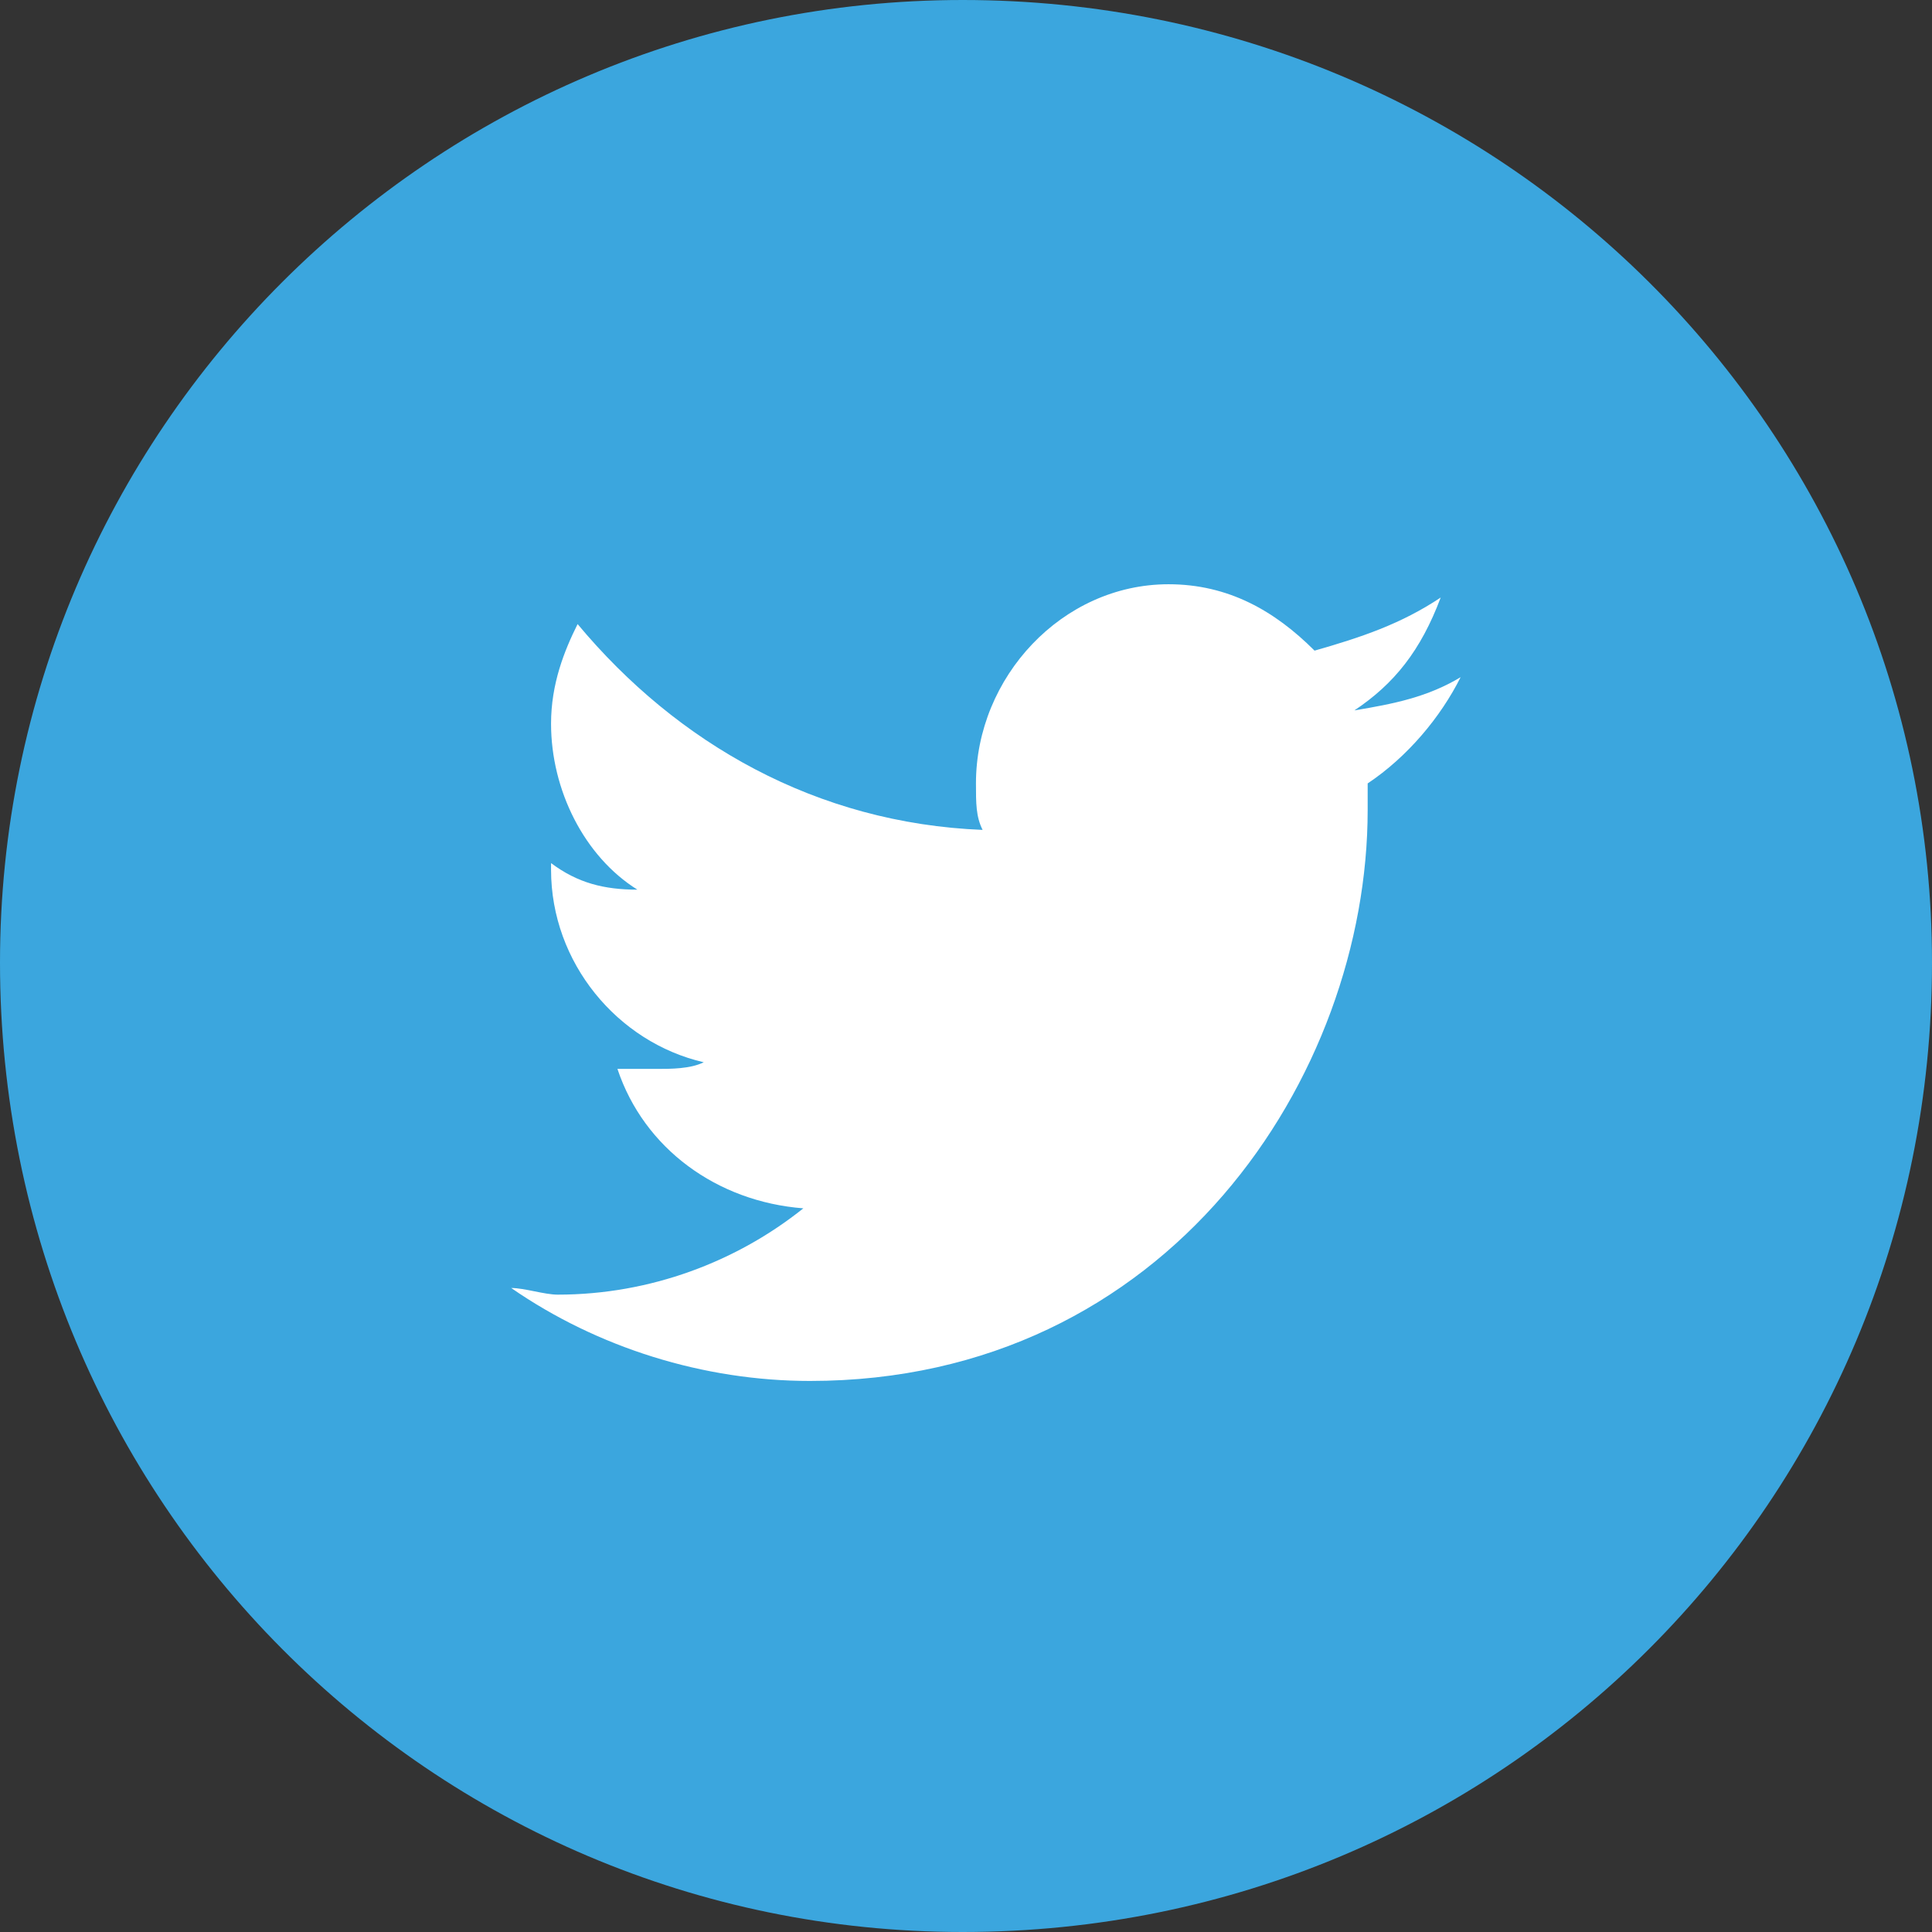
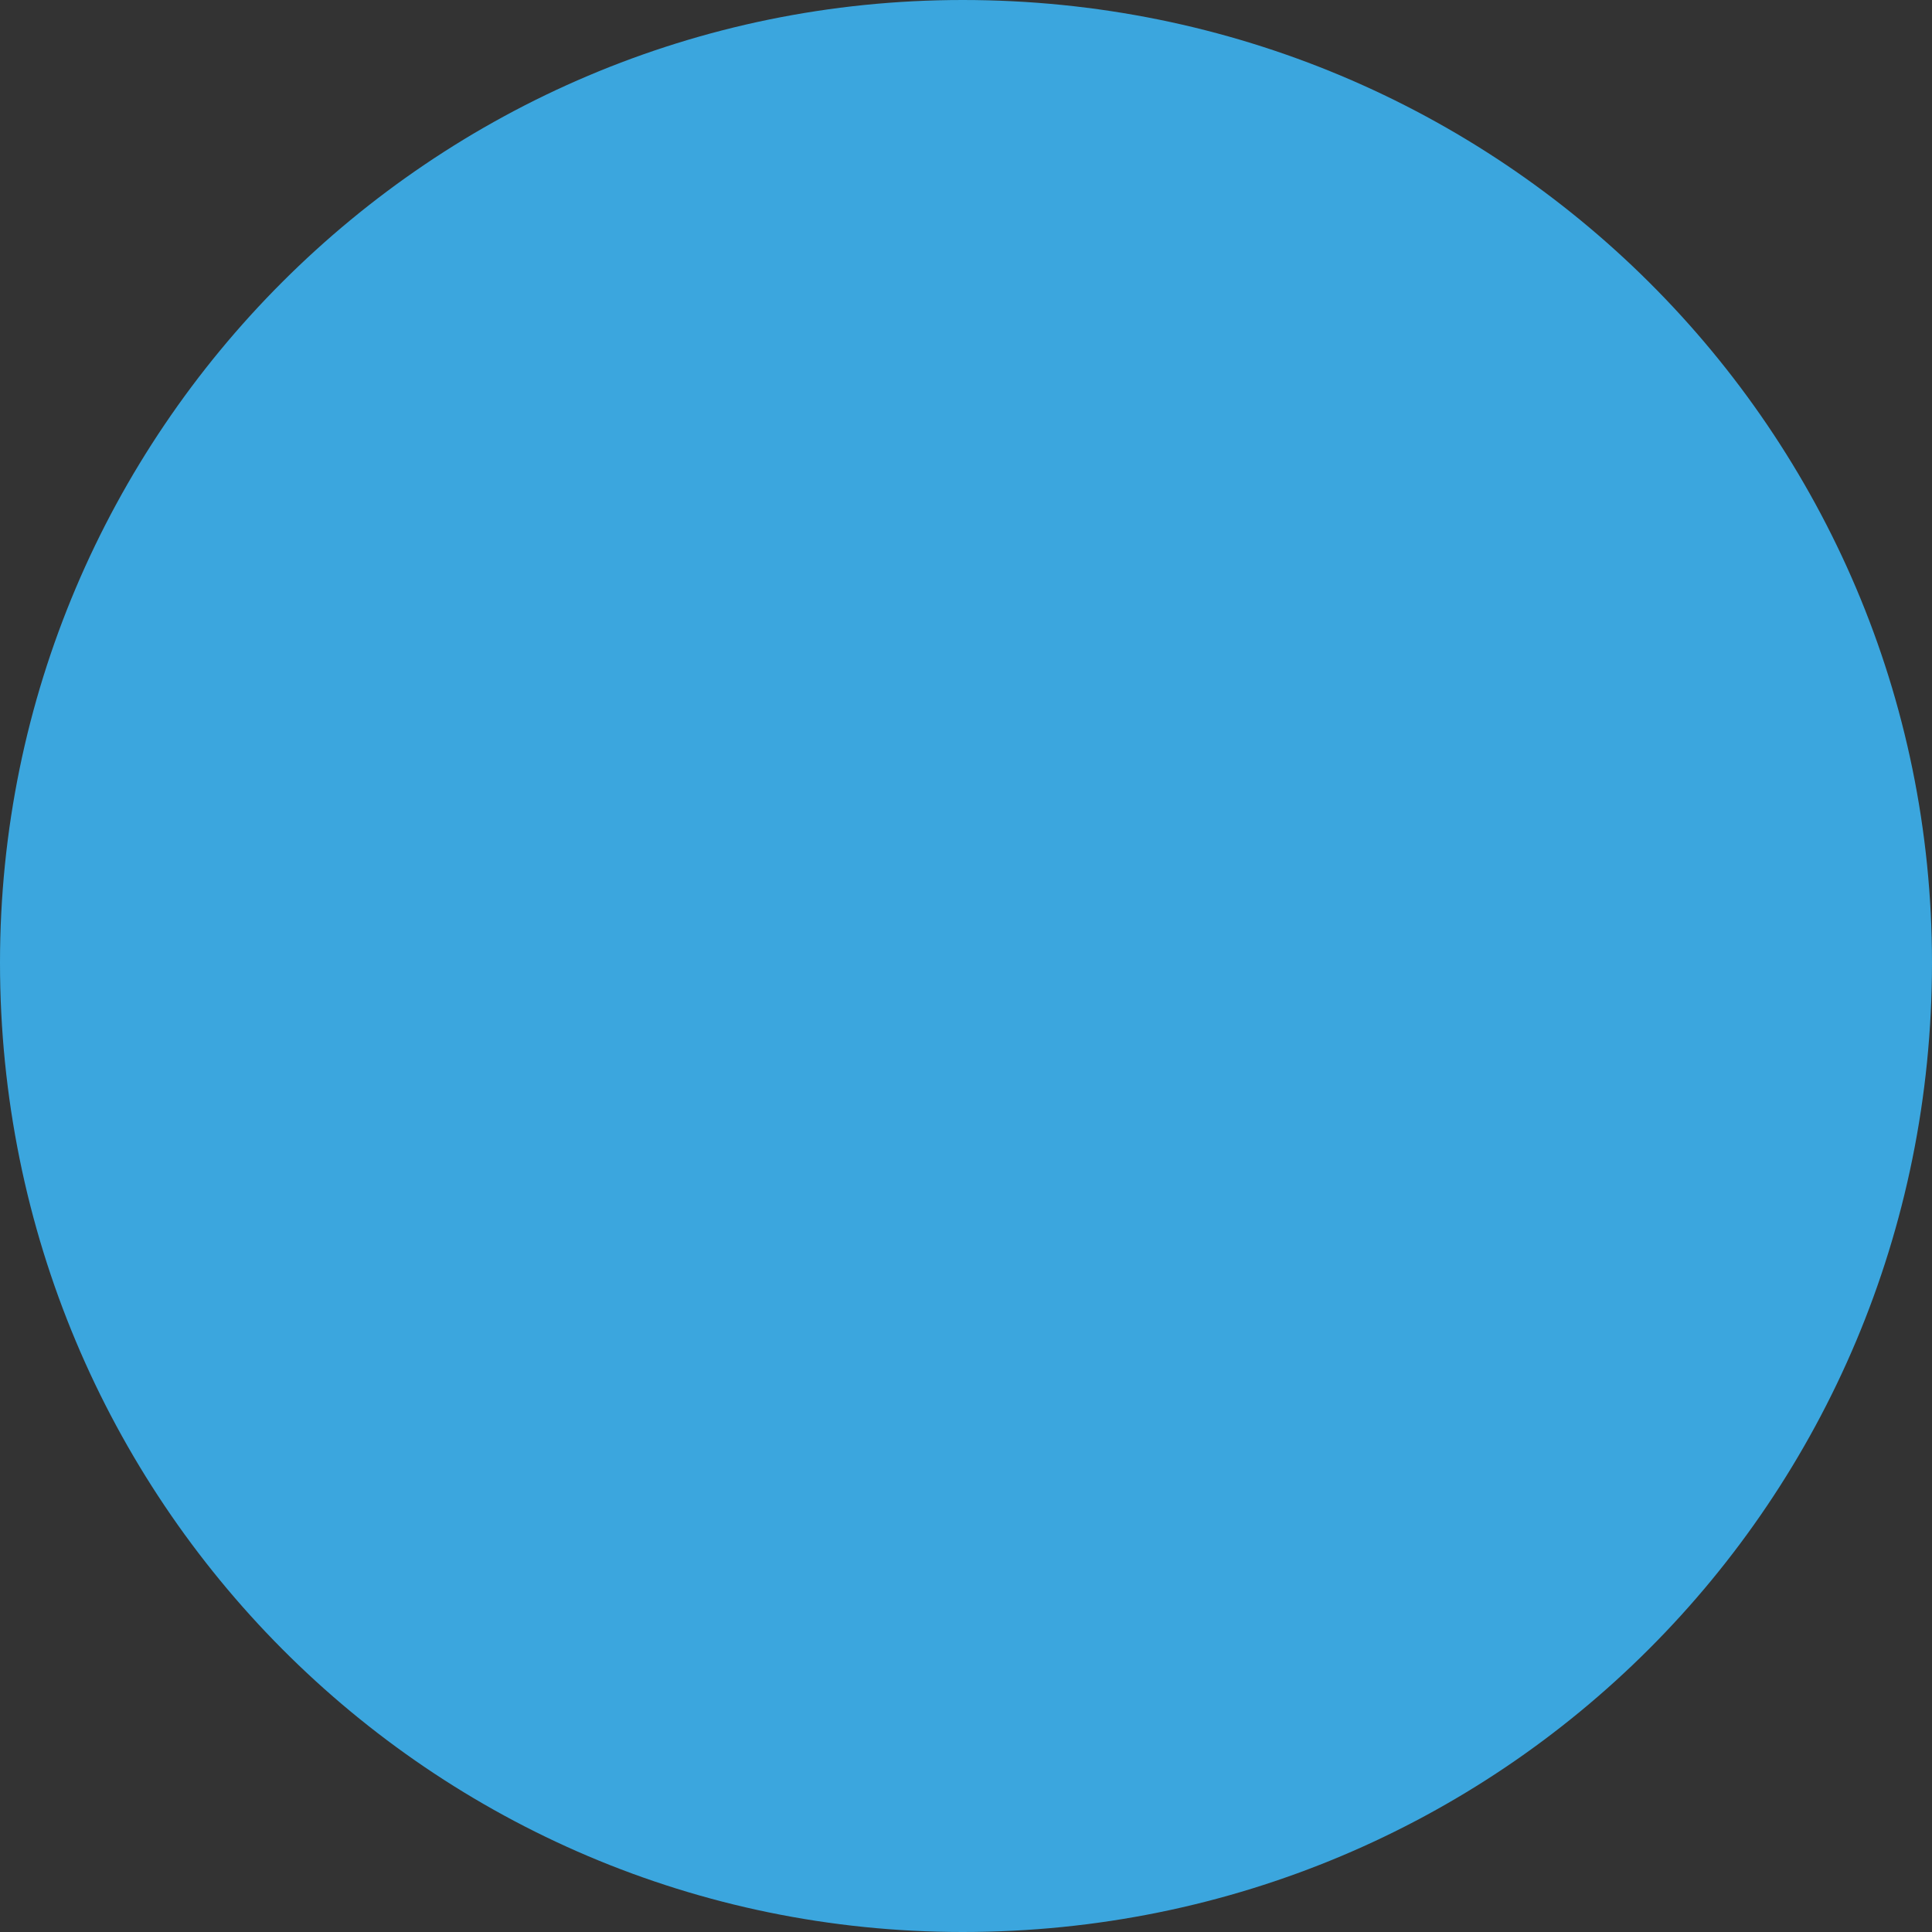
<svg xmlns="http://www.w3.org/2000/svg" xml:space="preserve" width="8.216mm" height="8.216mm" version="1.1" style="shape-rendering:geometricPrecision; text-rendering:geometricPrecision; image-rendering:optimizeQuality; fill-rule:evenodd; clip-rule:evenodd" viewBox="0 0 291 291">
  <rect x="0" y="0" width="291" height="291" fill="#333333" stroke="none" />
  <defs>
    <style type="text/css">
   
    .fil0 {fill:#3BA6DE;fill-rule:nonzero}
    .fil1 {fill:white;fill-rule:nonzero}
   
  </style>
  </defs>
  <g id="Layer_x0020_1">
    <path class="fil0" d="M291 145c0,81 -65,146 -146,146 -80,0 -145,-65 -145,-146 0,-80 65,-145 145,-145 81,0 146,65 146,145z" />
-     <path class="fil1" d="M217 90c-6,4 -12,6 -19,8 -6,-6 -13,-10 -22,-10 -16,0 -29,14 -29,30 0,3 0,5 1,7 -25,-1 -46,-13 -61,-31 -2,4 -4,9 -4,15 0,10 5,20 13,25 -5,0 -9,-1 -13,-4l0 1c0,14 10,26 23,29 -2,1 -5,1 -7,1 -2,0 -4,0 -6,0 4,12 15,20 28,21 -10,8 -23,13 -37,13 -2,0 -5,-1 -7,-1 13,9 29,14 45,14 54,0 84,-46 84,-86 0,-1 0,-3 0,-4 6,-4 11,-10 14,-16 -5,3 -10,4 -16,5 6,-4 10,-9 13,-17z" />
  </g>
</svg>